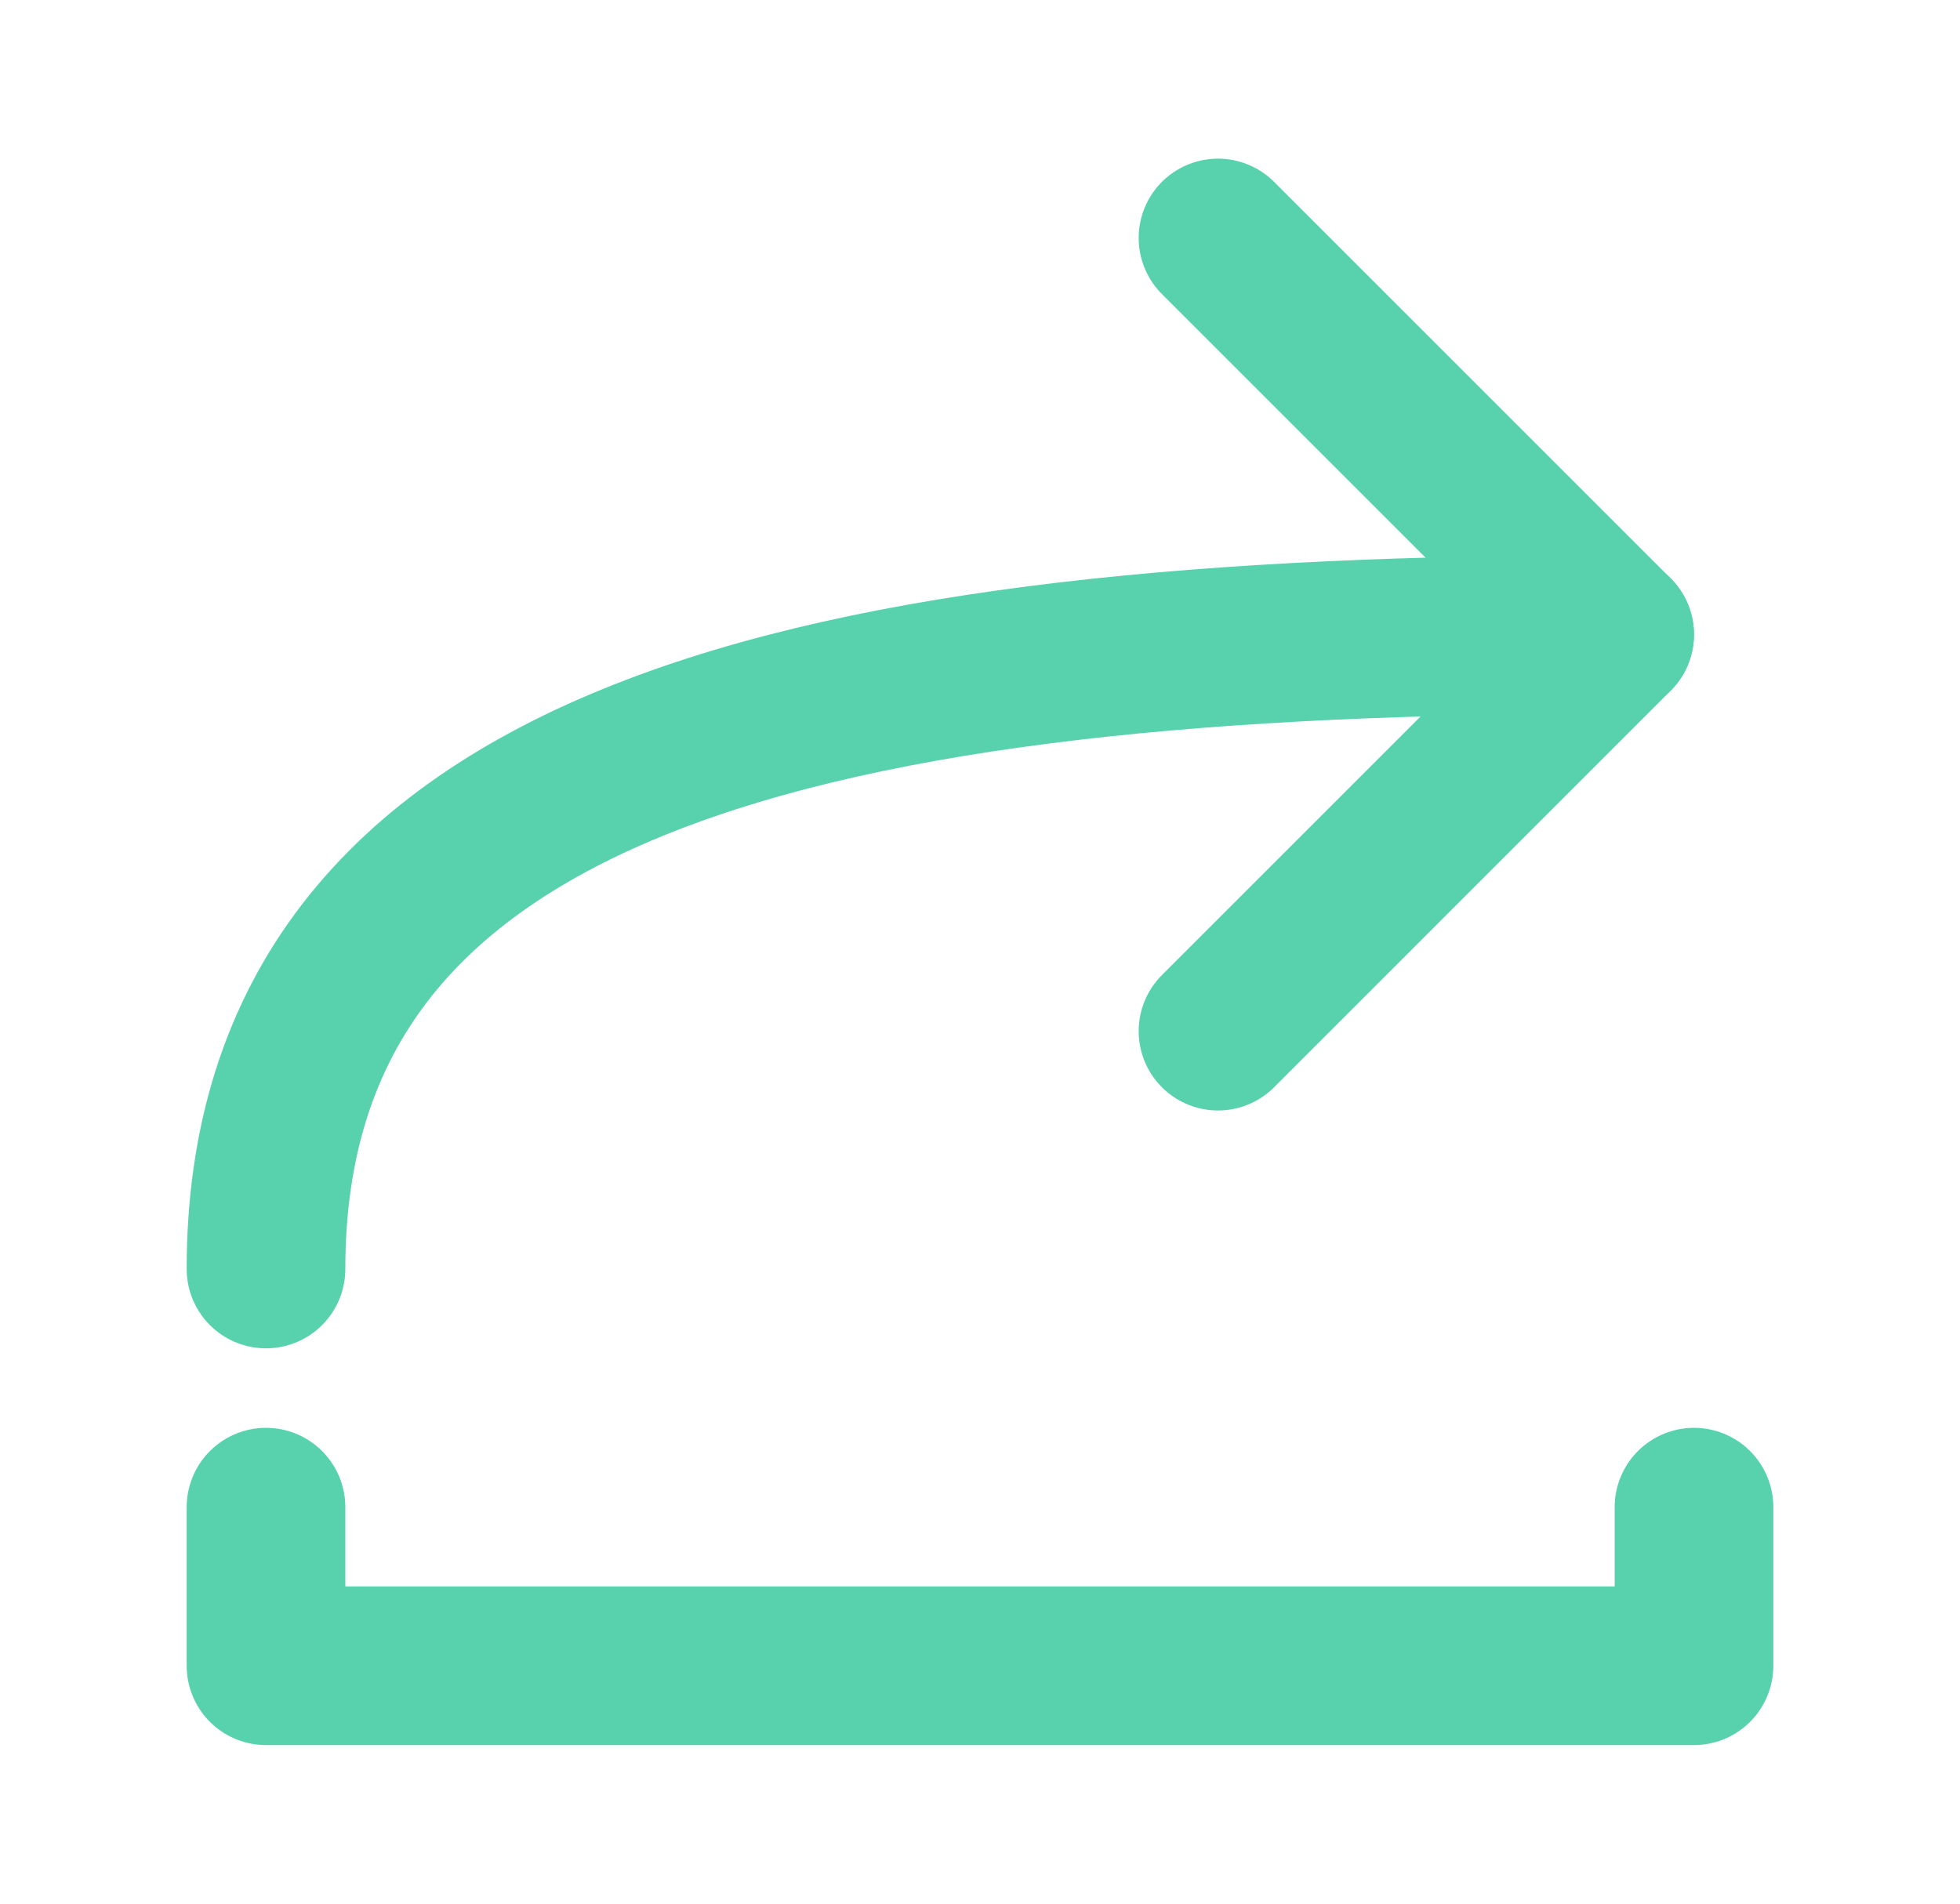
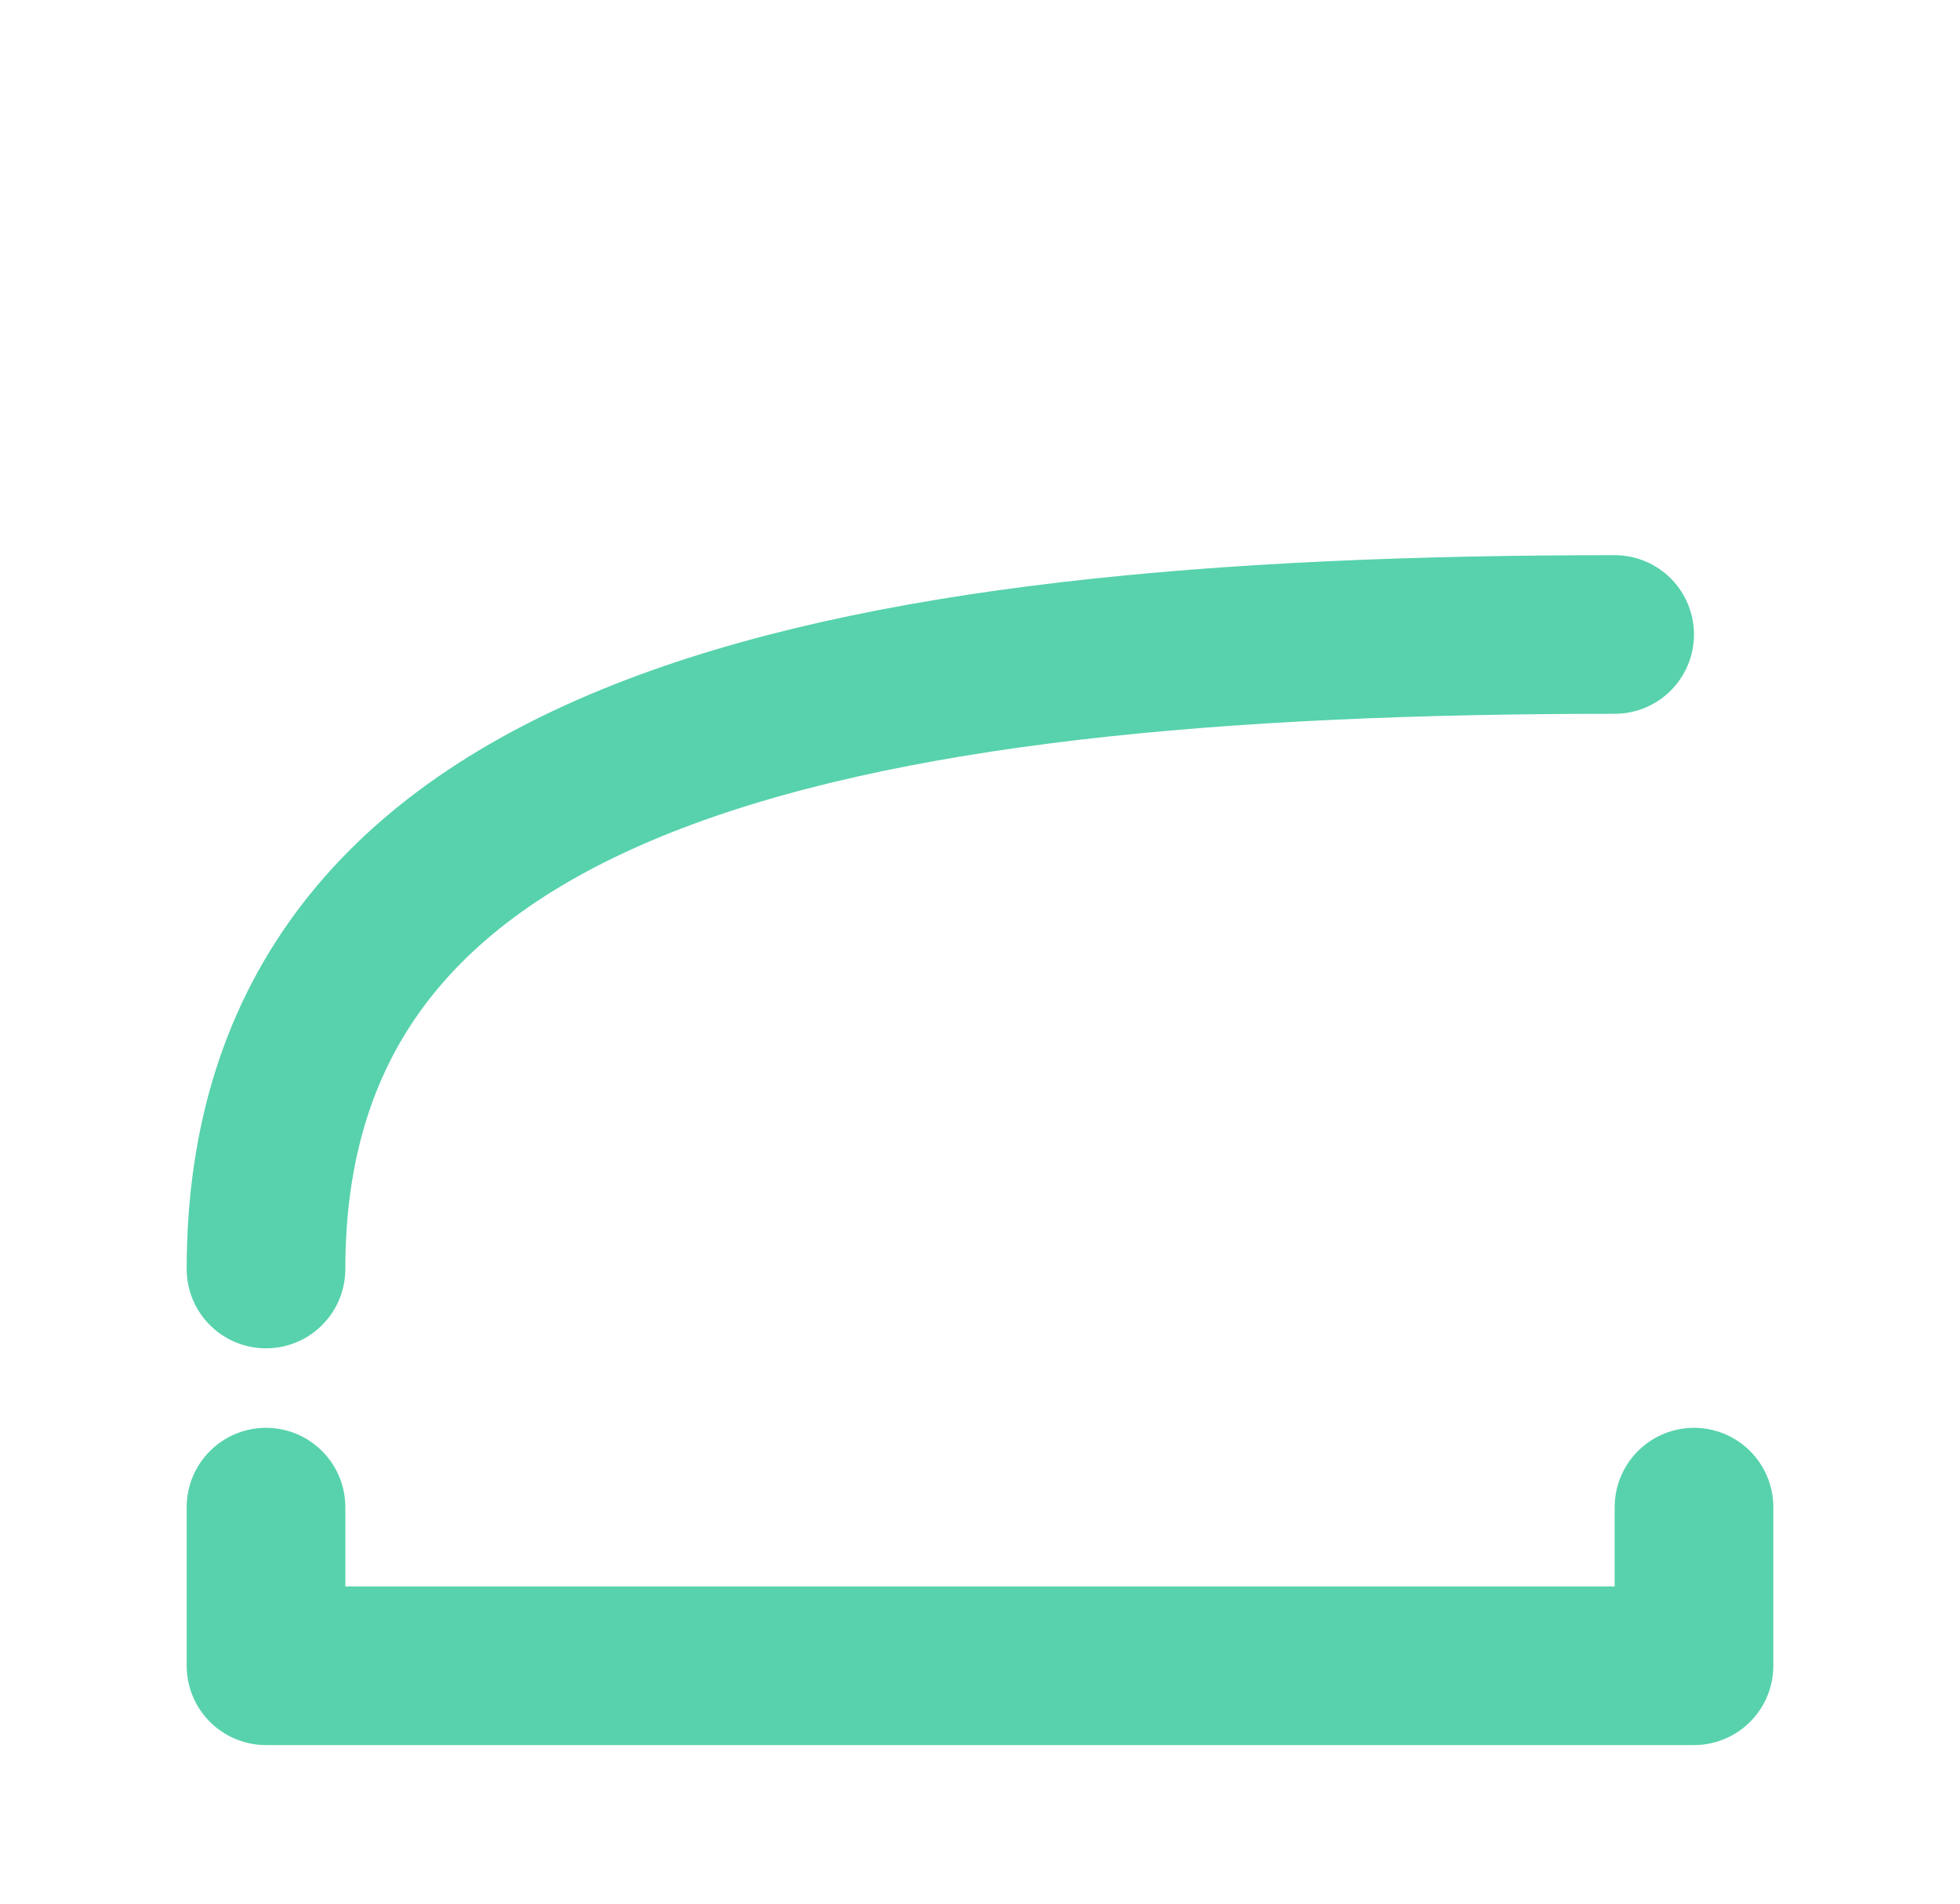
<svg xmlns="http://www.w3.org/2000/svg" width="35" height="34" viewBox="0 0 35 34" fill="none">
  <g id="Frame">
    <path id="Vector" d="M30.25 26.918V29.751H4.75V26.918" stroke="#57D2AC" stroke-width="2.833" stroke-linecap="round" stroke-linejoin="round" />
-     <path id="Vector_2" d="M21.75 4.25L28.833 11.333L21.75 18.417" stroke="#57D2AC" stroke-width="2.833" stroke-linecap="round" stroke-linejoin="round" />
    <path id="Vector_3" d="M28.833 11.332C14.667 11.332 4.75 13.457 4.75 22.665" stroke="#57D2AC" stroke-width="2.833" stroke-linecap="round" stroke-linejoin="round" />
  </g>
</svg>